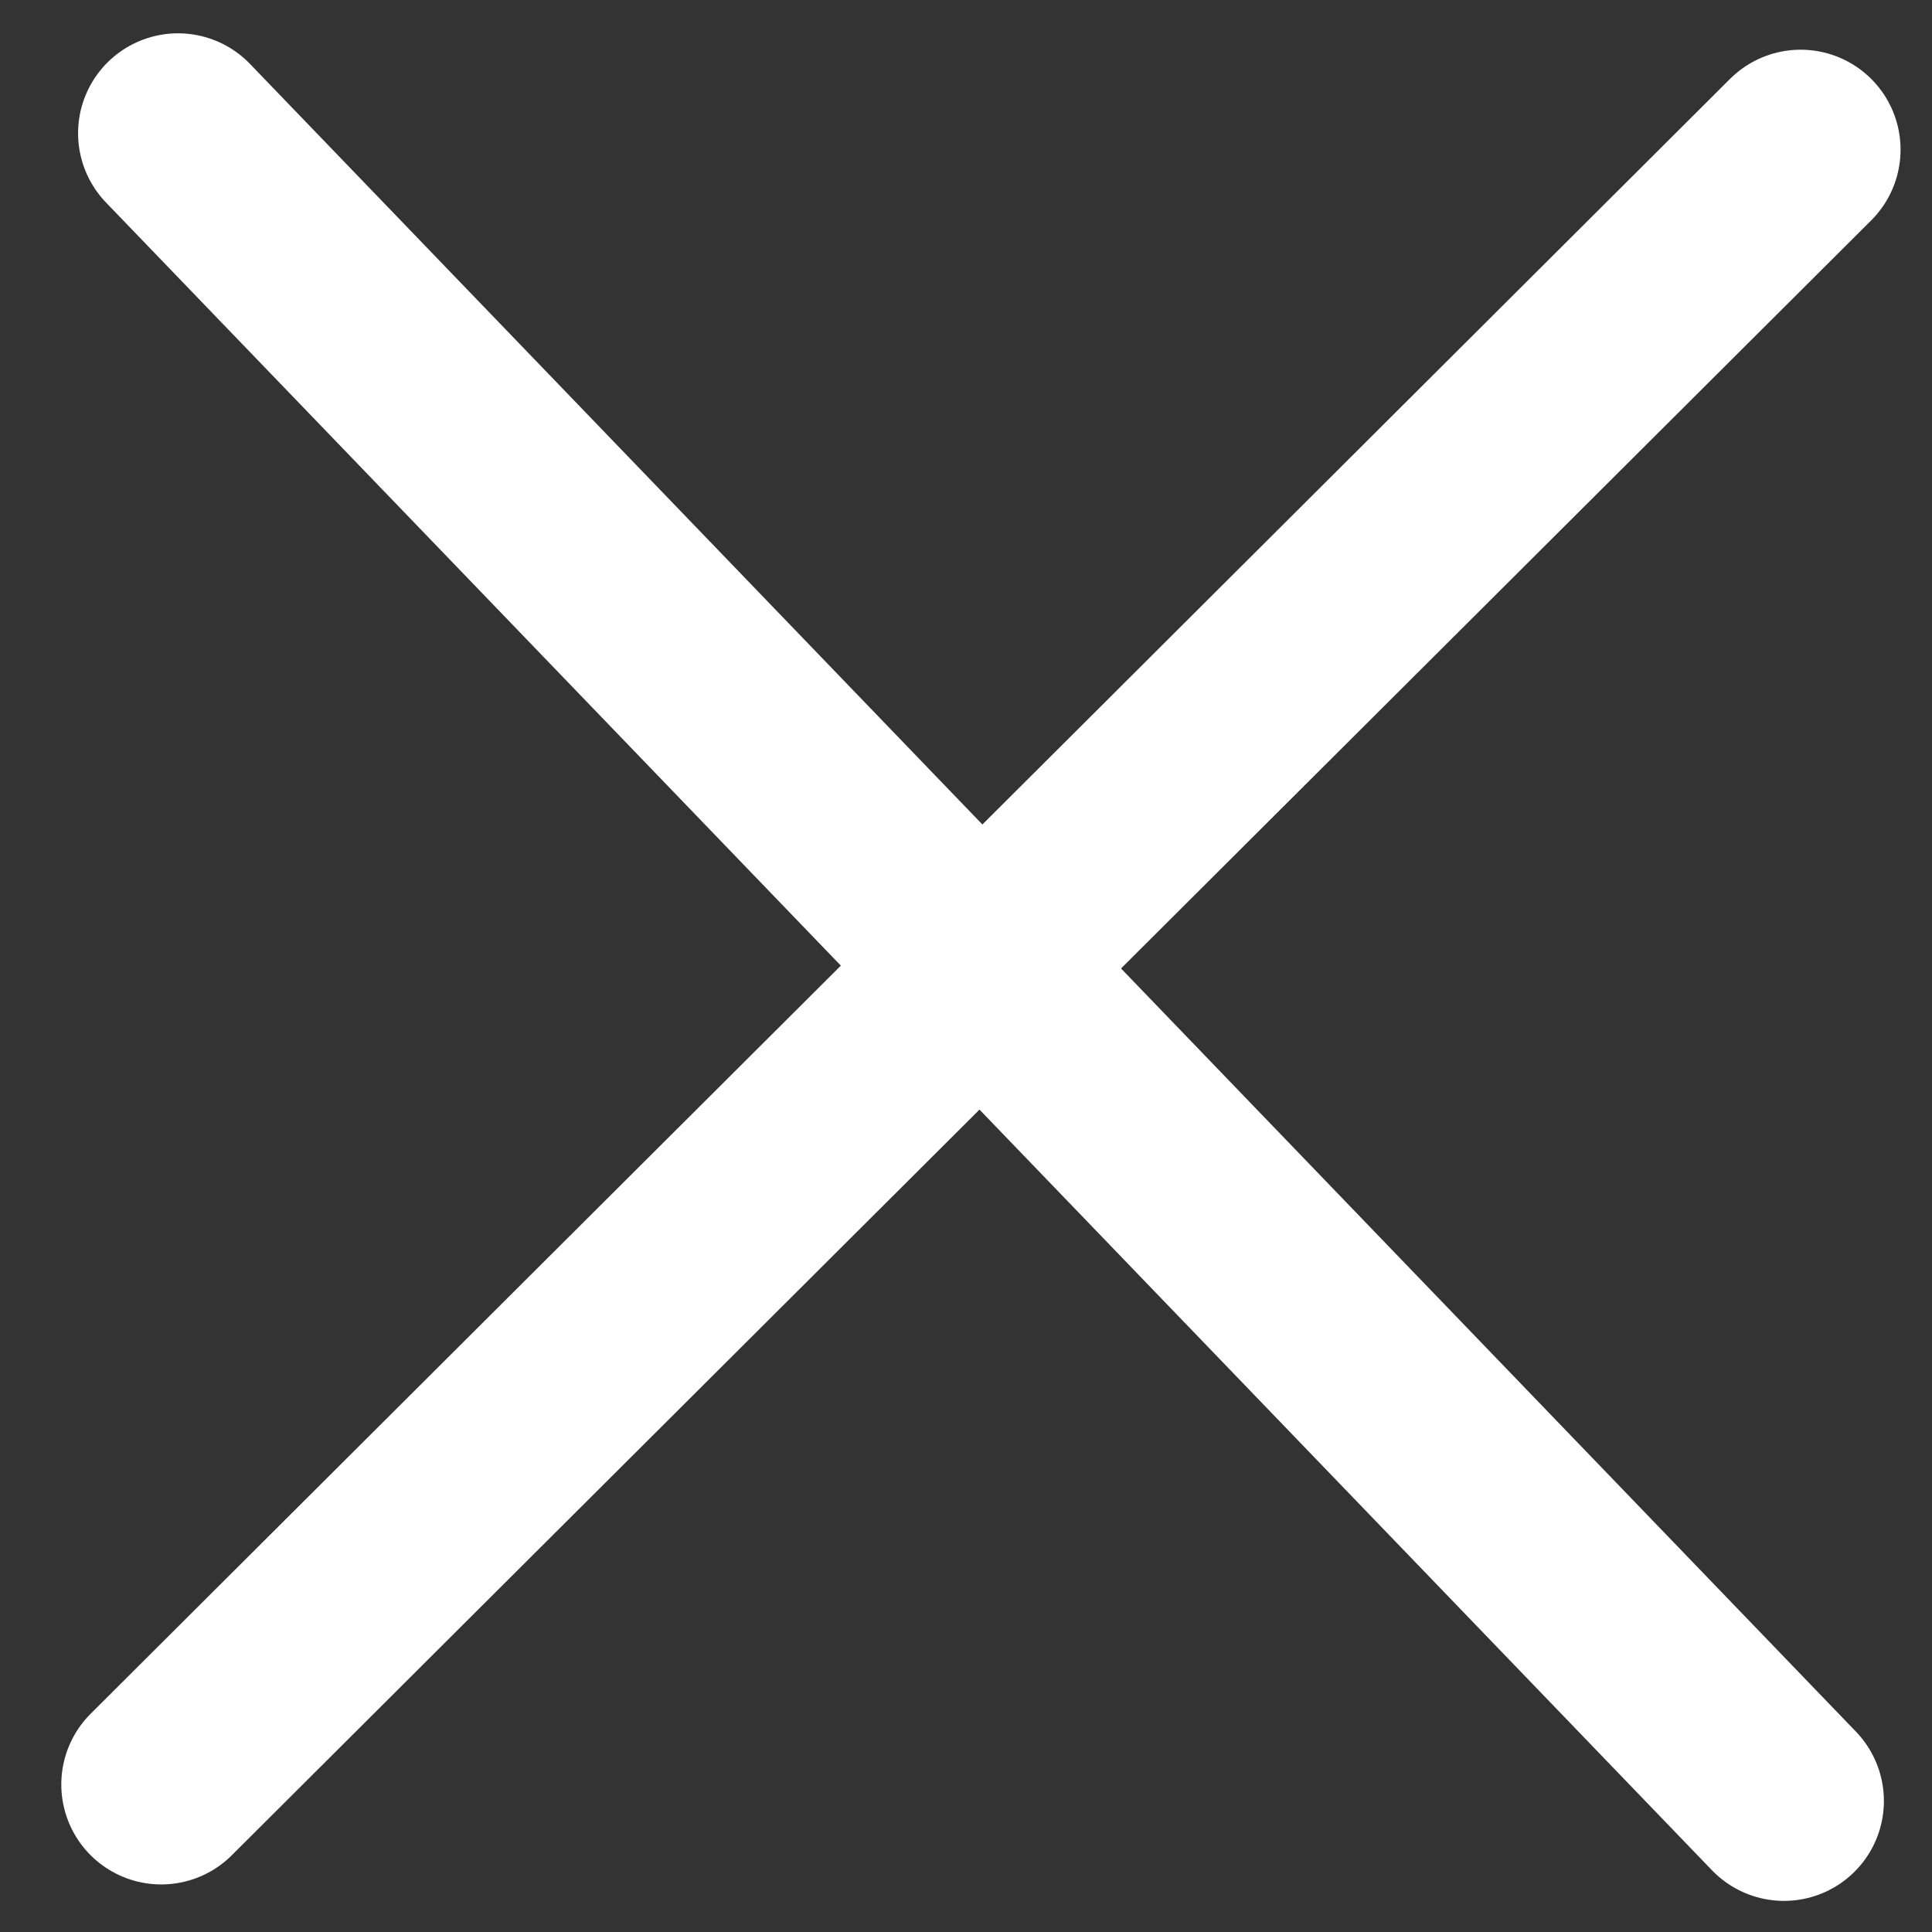
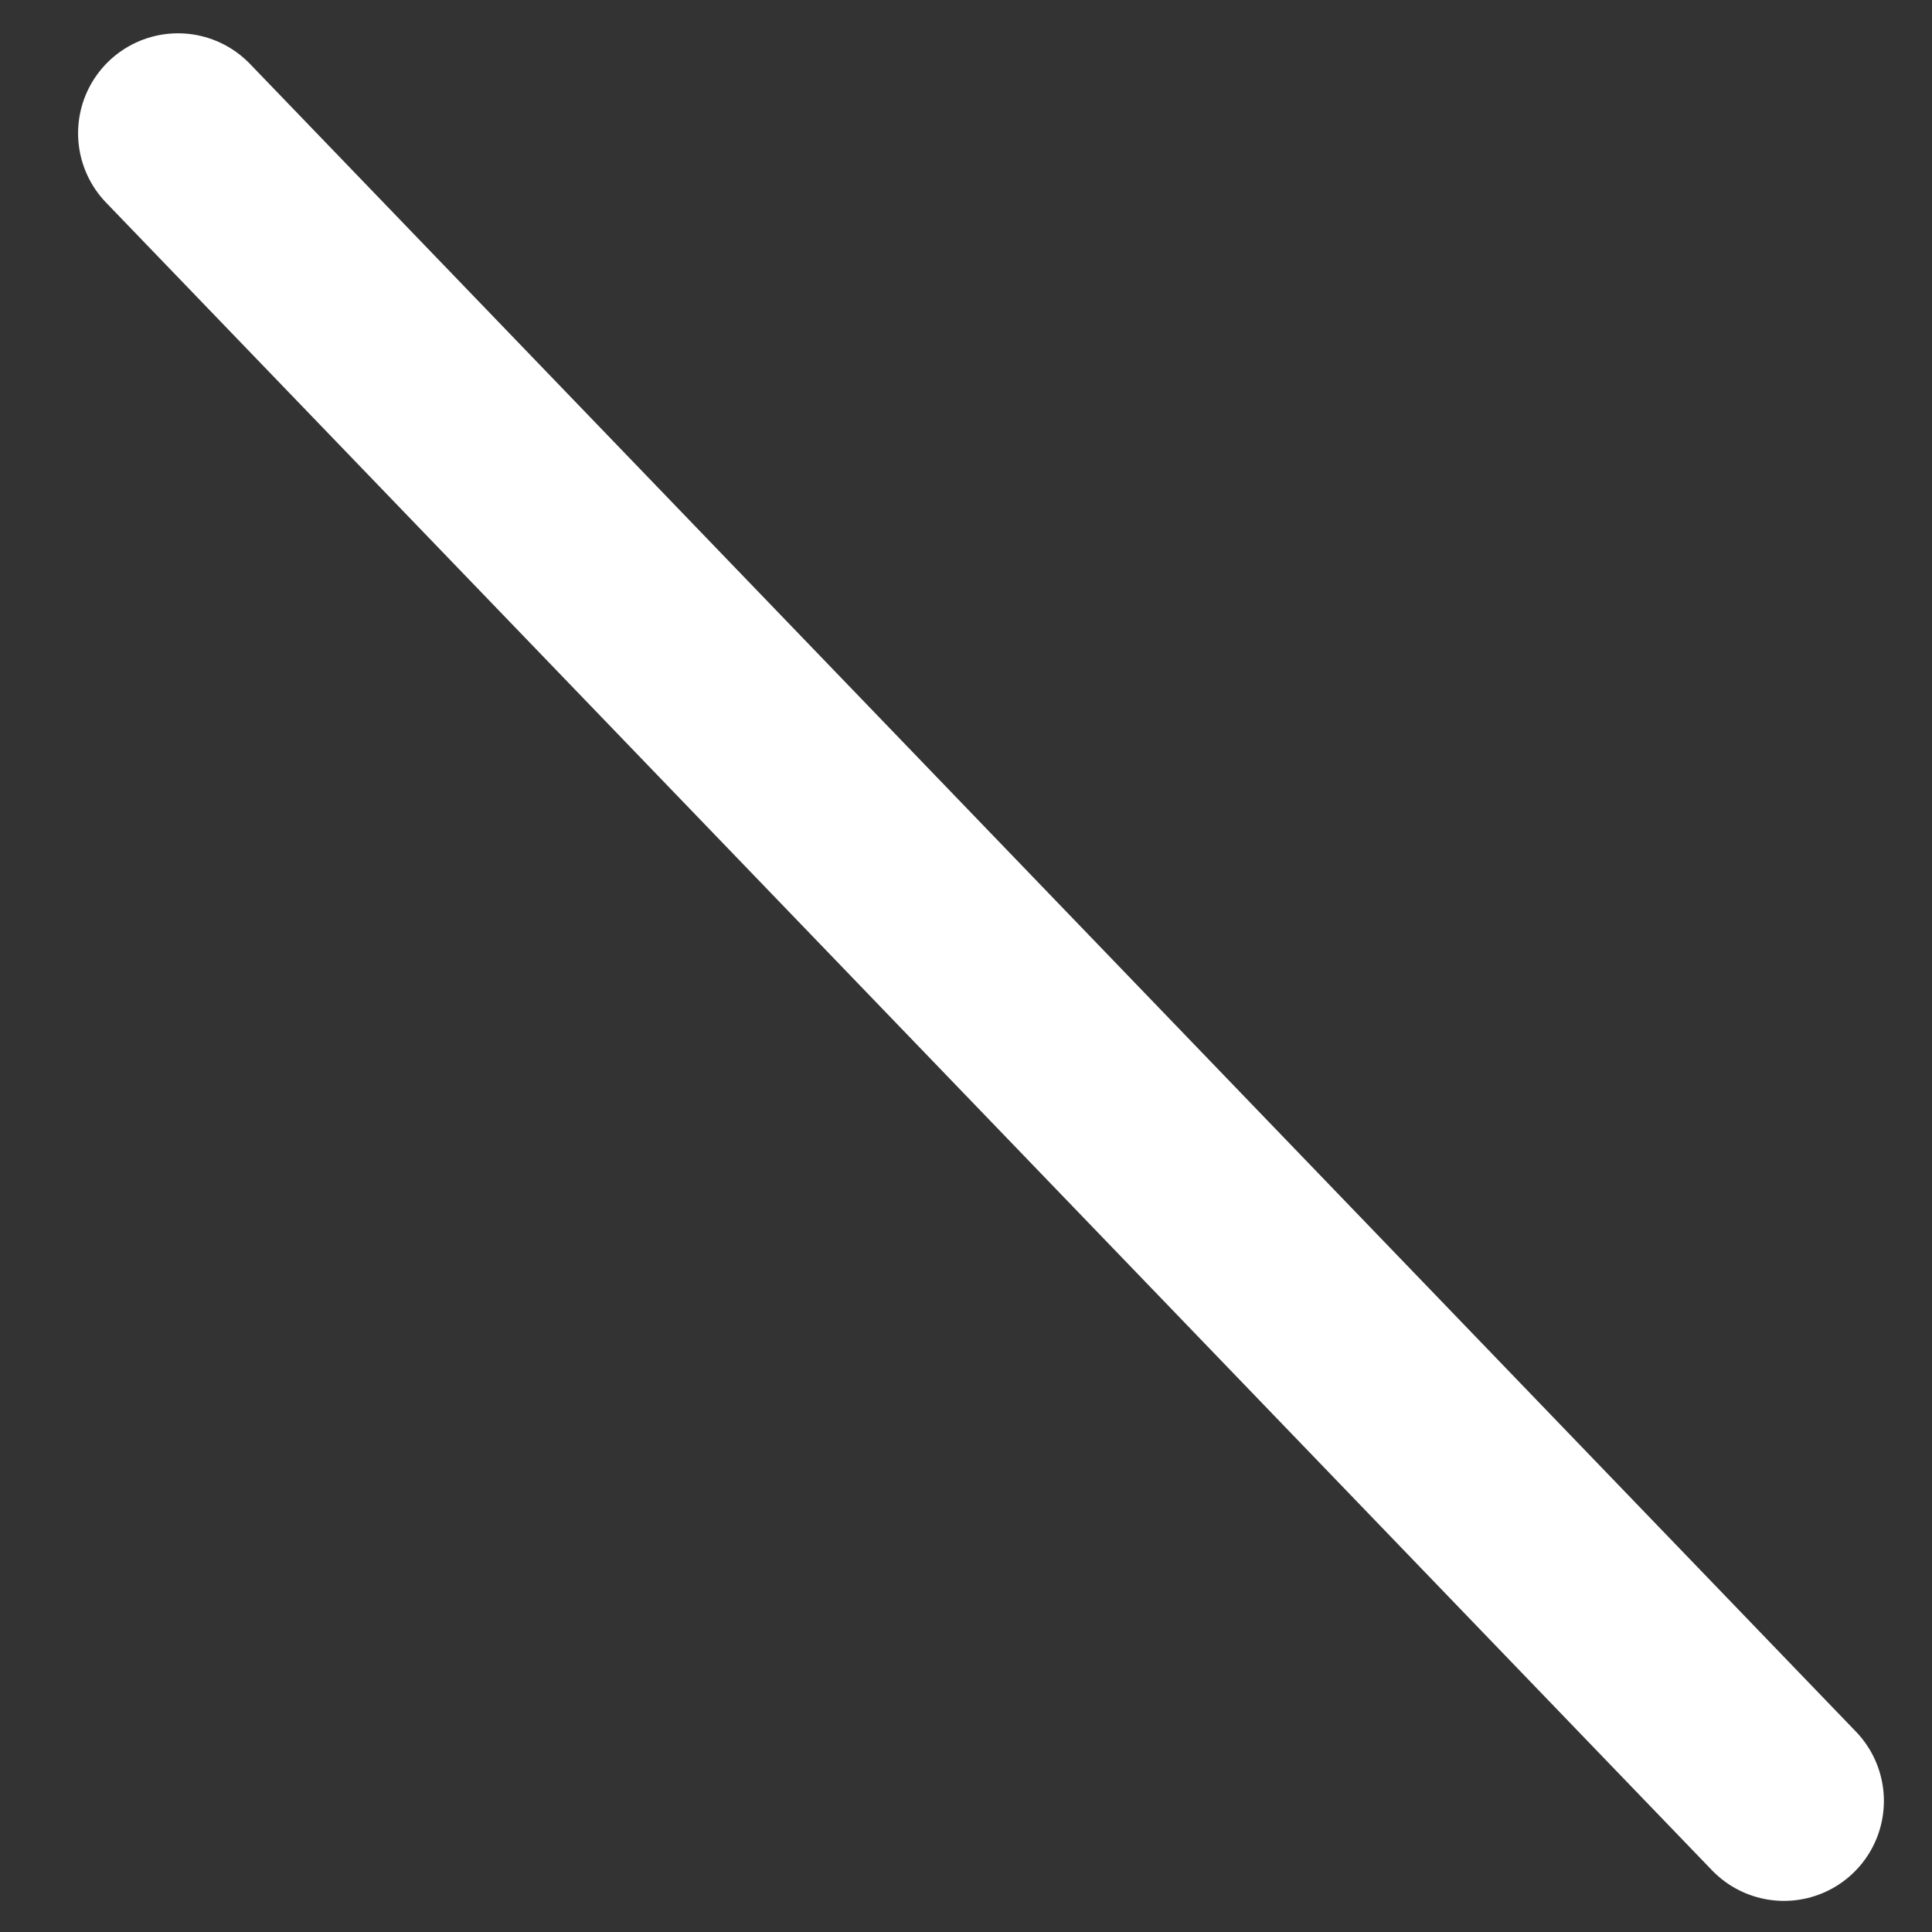
<svg xmlns="http://www.w3.org/2000/svg" width="29" height="29" fill="none" viewBox="0 0 29 29">
  <rect x="0" y="0" width="29" height="29" fill="#333333" stroke="none" />
  <path stroke="#ffffff" stroke-linecap="round" stroke-width="3" d="M2.672 2l24.106 25.033" />
-   <path stroke="#ffffff" stroke-linecap="round" stroke-linejoin="round" stroke-width="3" d="M2.42 26.786l24.608-24.54" />
</svg>